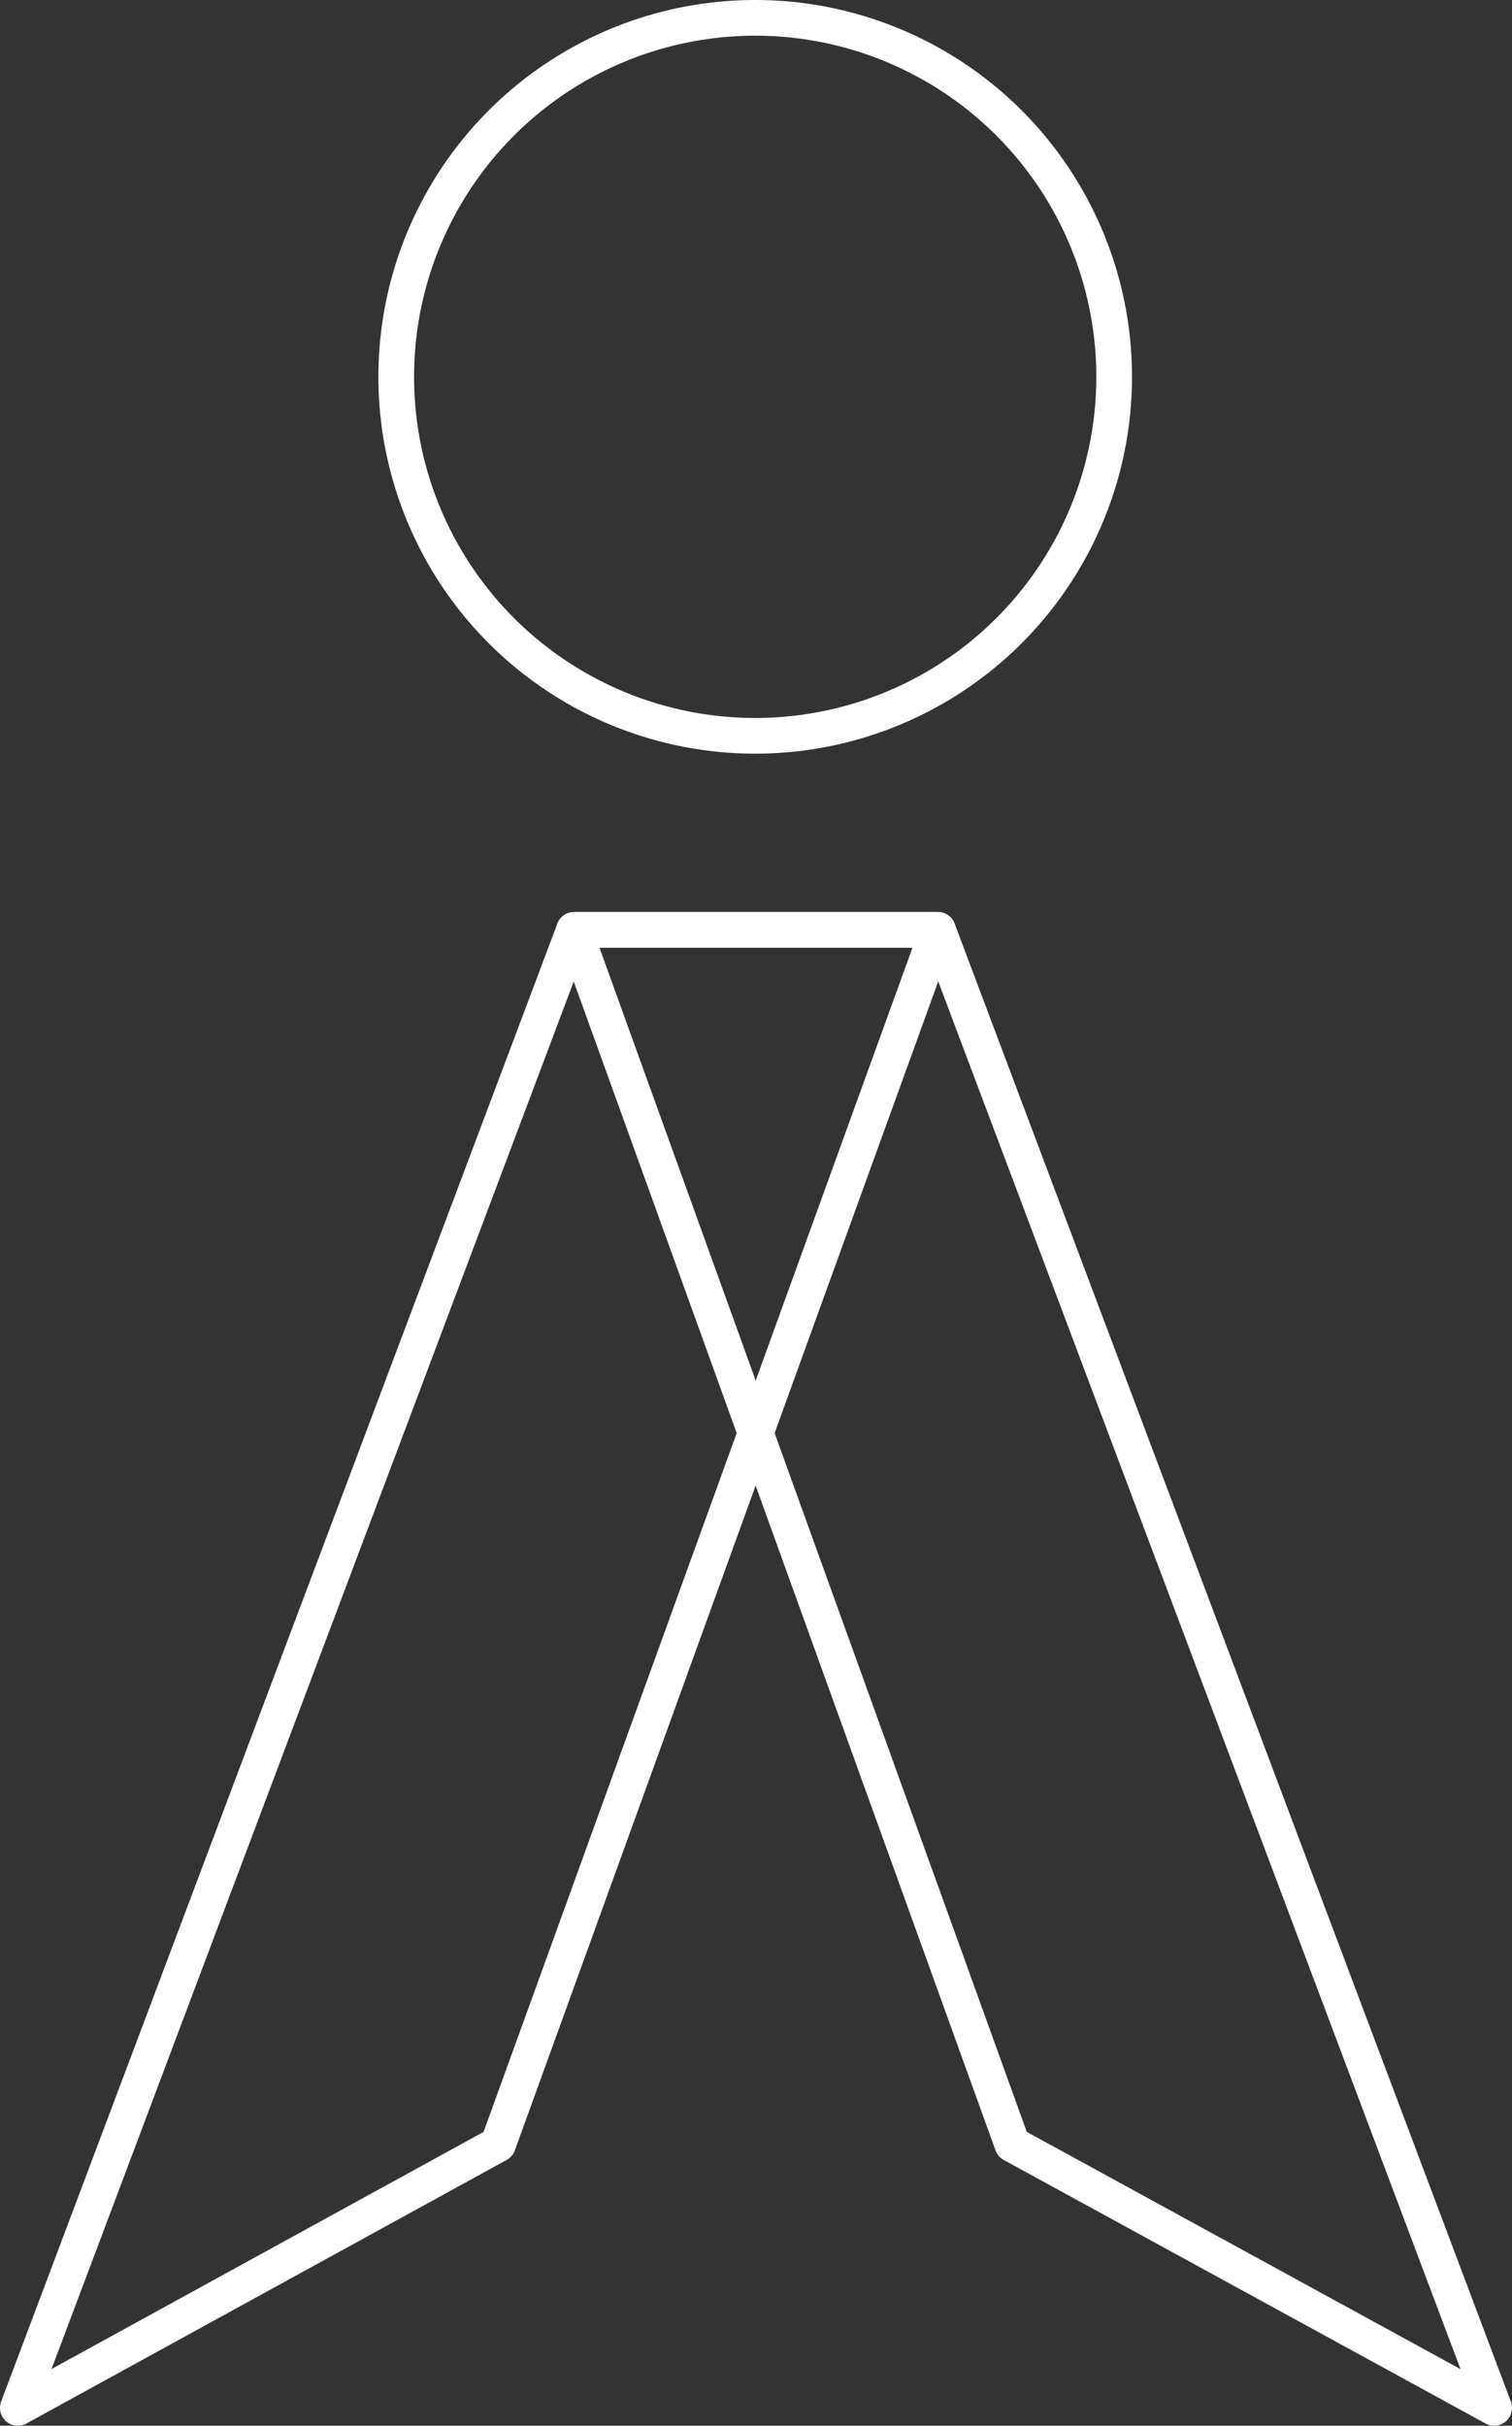
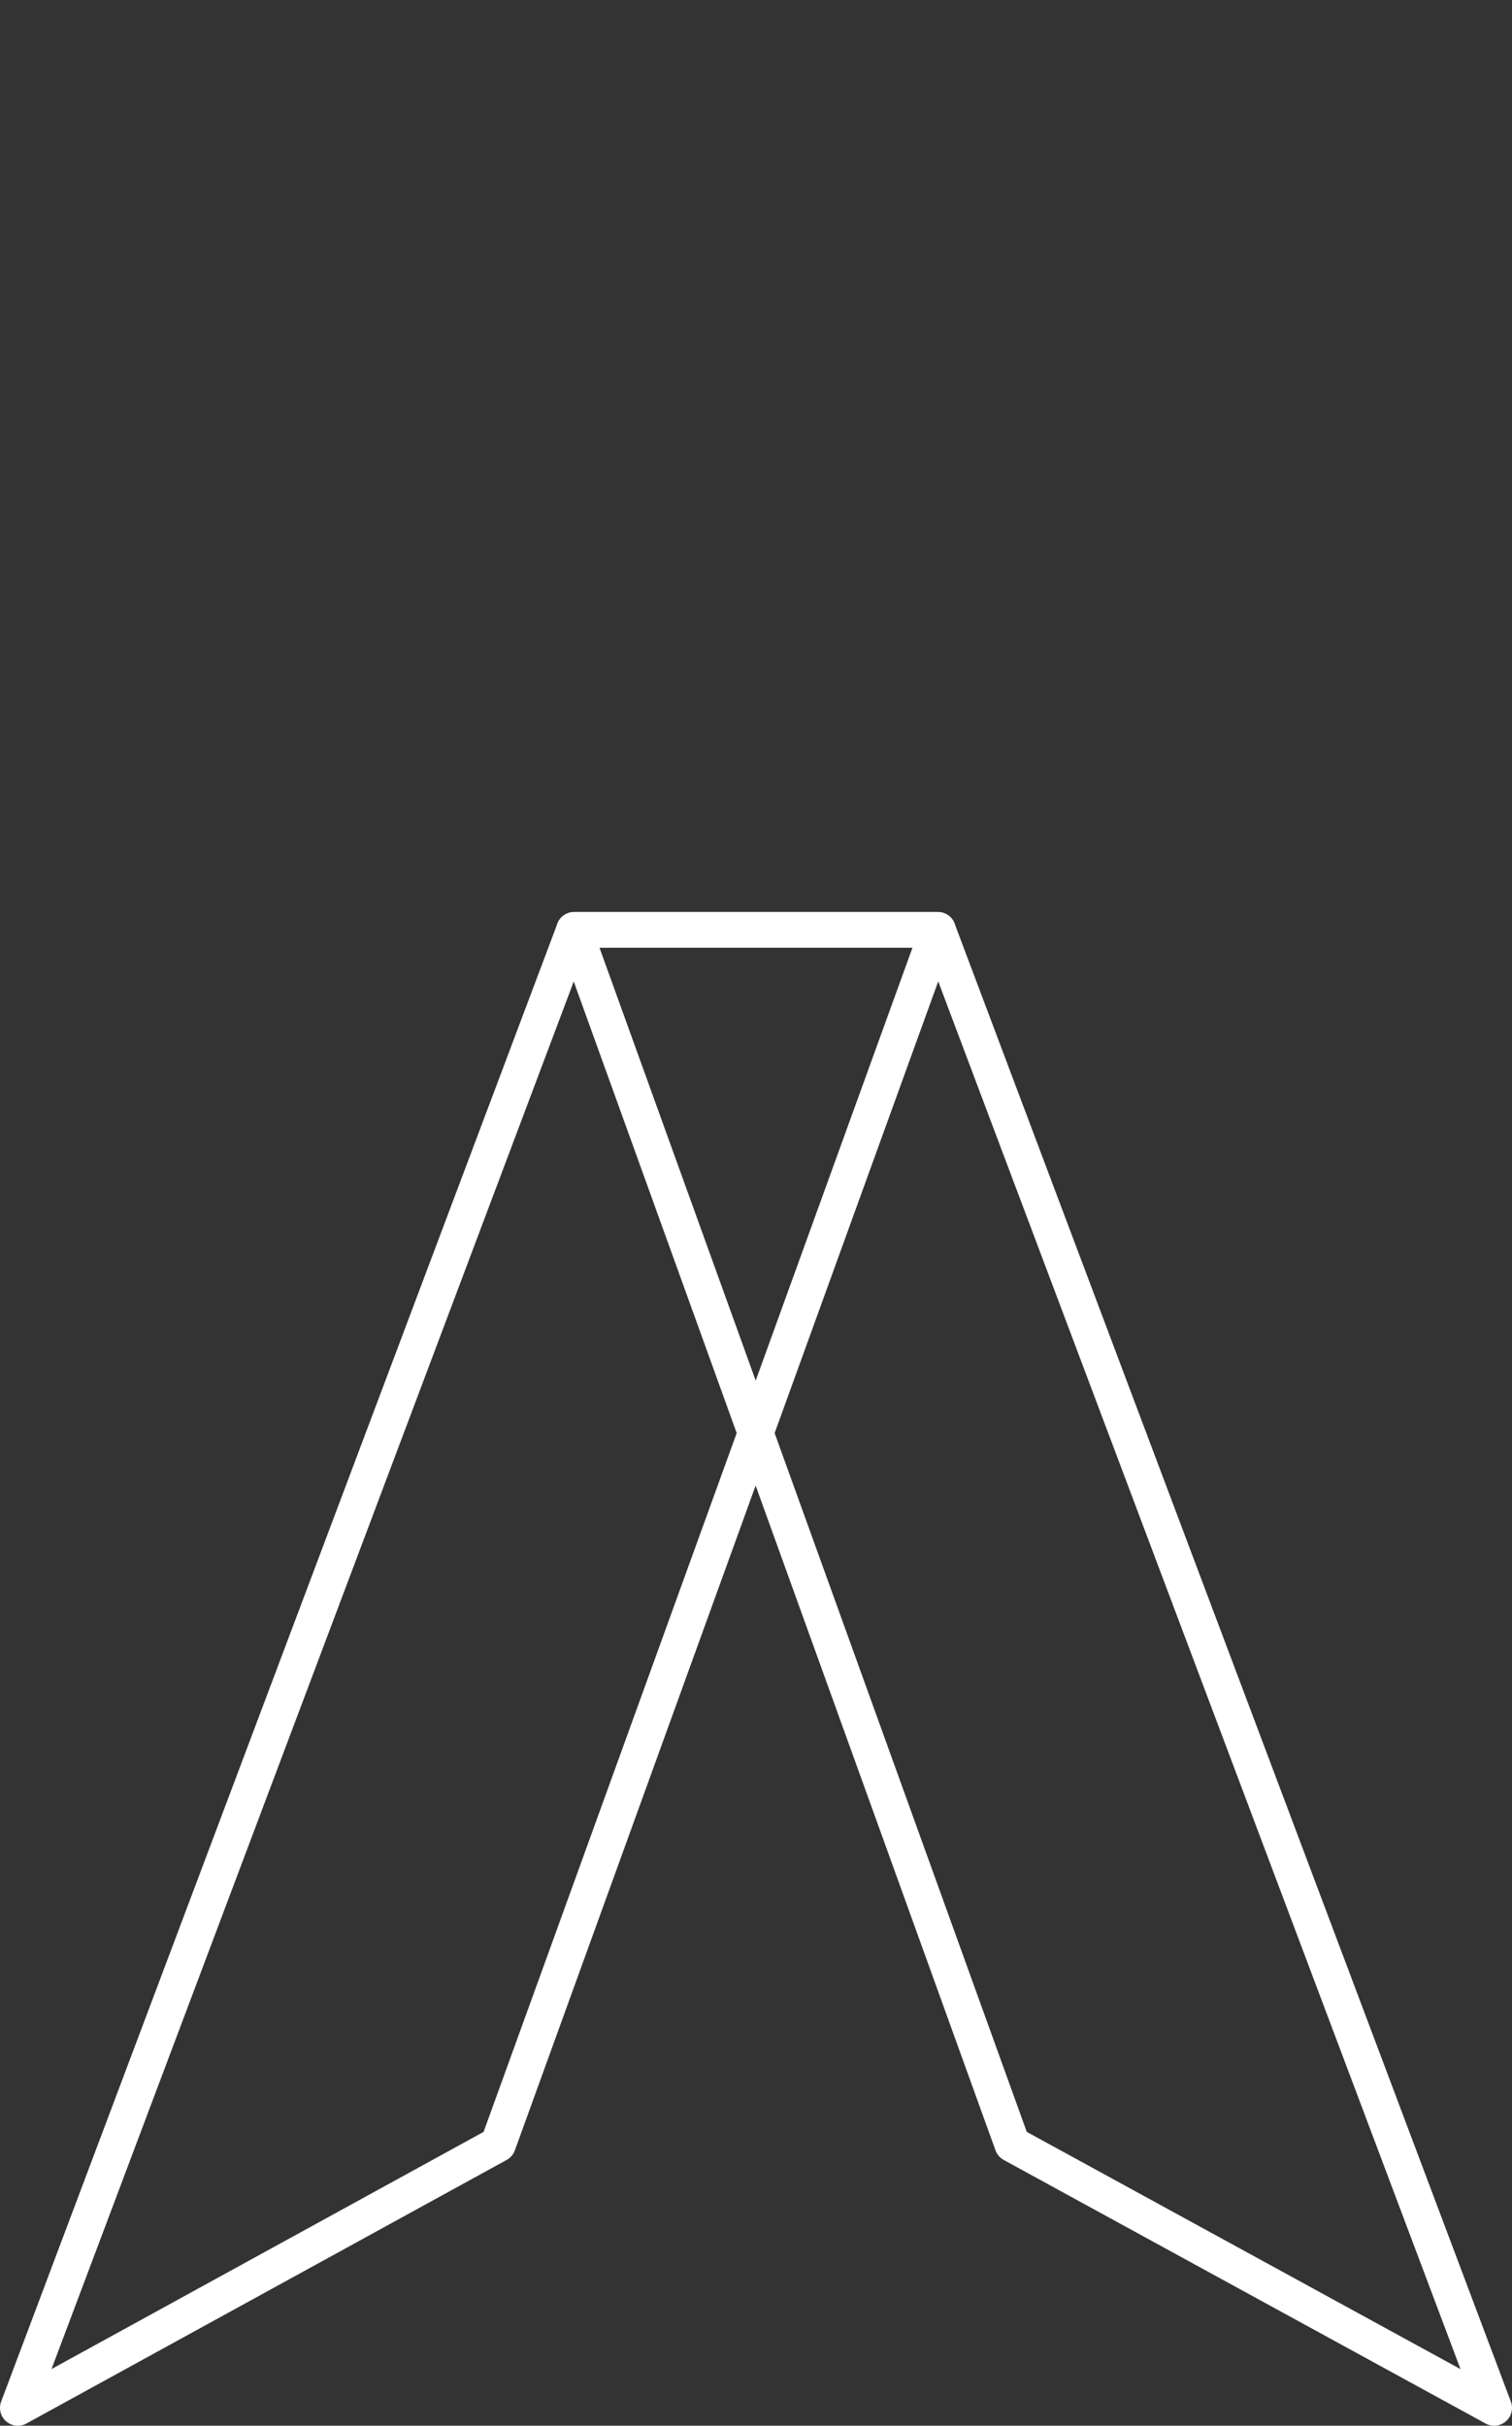
<svg xmlns="http://www.w3.org/2000/svg" width="63.552" height="101.951" viewBox="0 0 63.552 101.951">
  <rect x="0" y="0" width="63.552" height="101.951" fill="#333333" stroke="none" />
  <g id="Raggruppa_59" data-name="Raggruppa 59" transform="translate(0.75 0.75)">
-     <ellipse id="Ellisse_7" data-name="Ellisse 7" cx="15.088" cy="15.088" rx="15.088" ry="15.088" transform="translate(15.904)" fill="none" stroke="#fff" stroke-linecap="round" stroke-linejoin="round" stroke-miterlimit="10" stroke-width="1.5" />
    <path id="Tracciato_5259" data-name="Tracciato 5259" d="M24.18,57.2.8,119.319l20.185-11.078L39.472,57.2Z" transform="translate(-0.8 -18.868)" fill="none" stroke="#fff" stroke-linecap="round" stroke-linejoin="round" stroke-miterlimit="10" stroke-width="1.5" />
    <path id="Tracciato_5260" data-name="Tracciato 5260" d="M73.872,119.319,53.618,108.241,35.2,57.2H50.492Z" transform="translate(-11.82 -18.868)" fill="none" stroke="#fff" stroke-linecap="round" stroke-linejoin="round" stroke-miterlimit="10" stroke-width="1.5" />
  </g>
</svg>